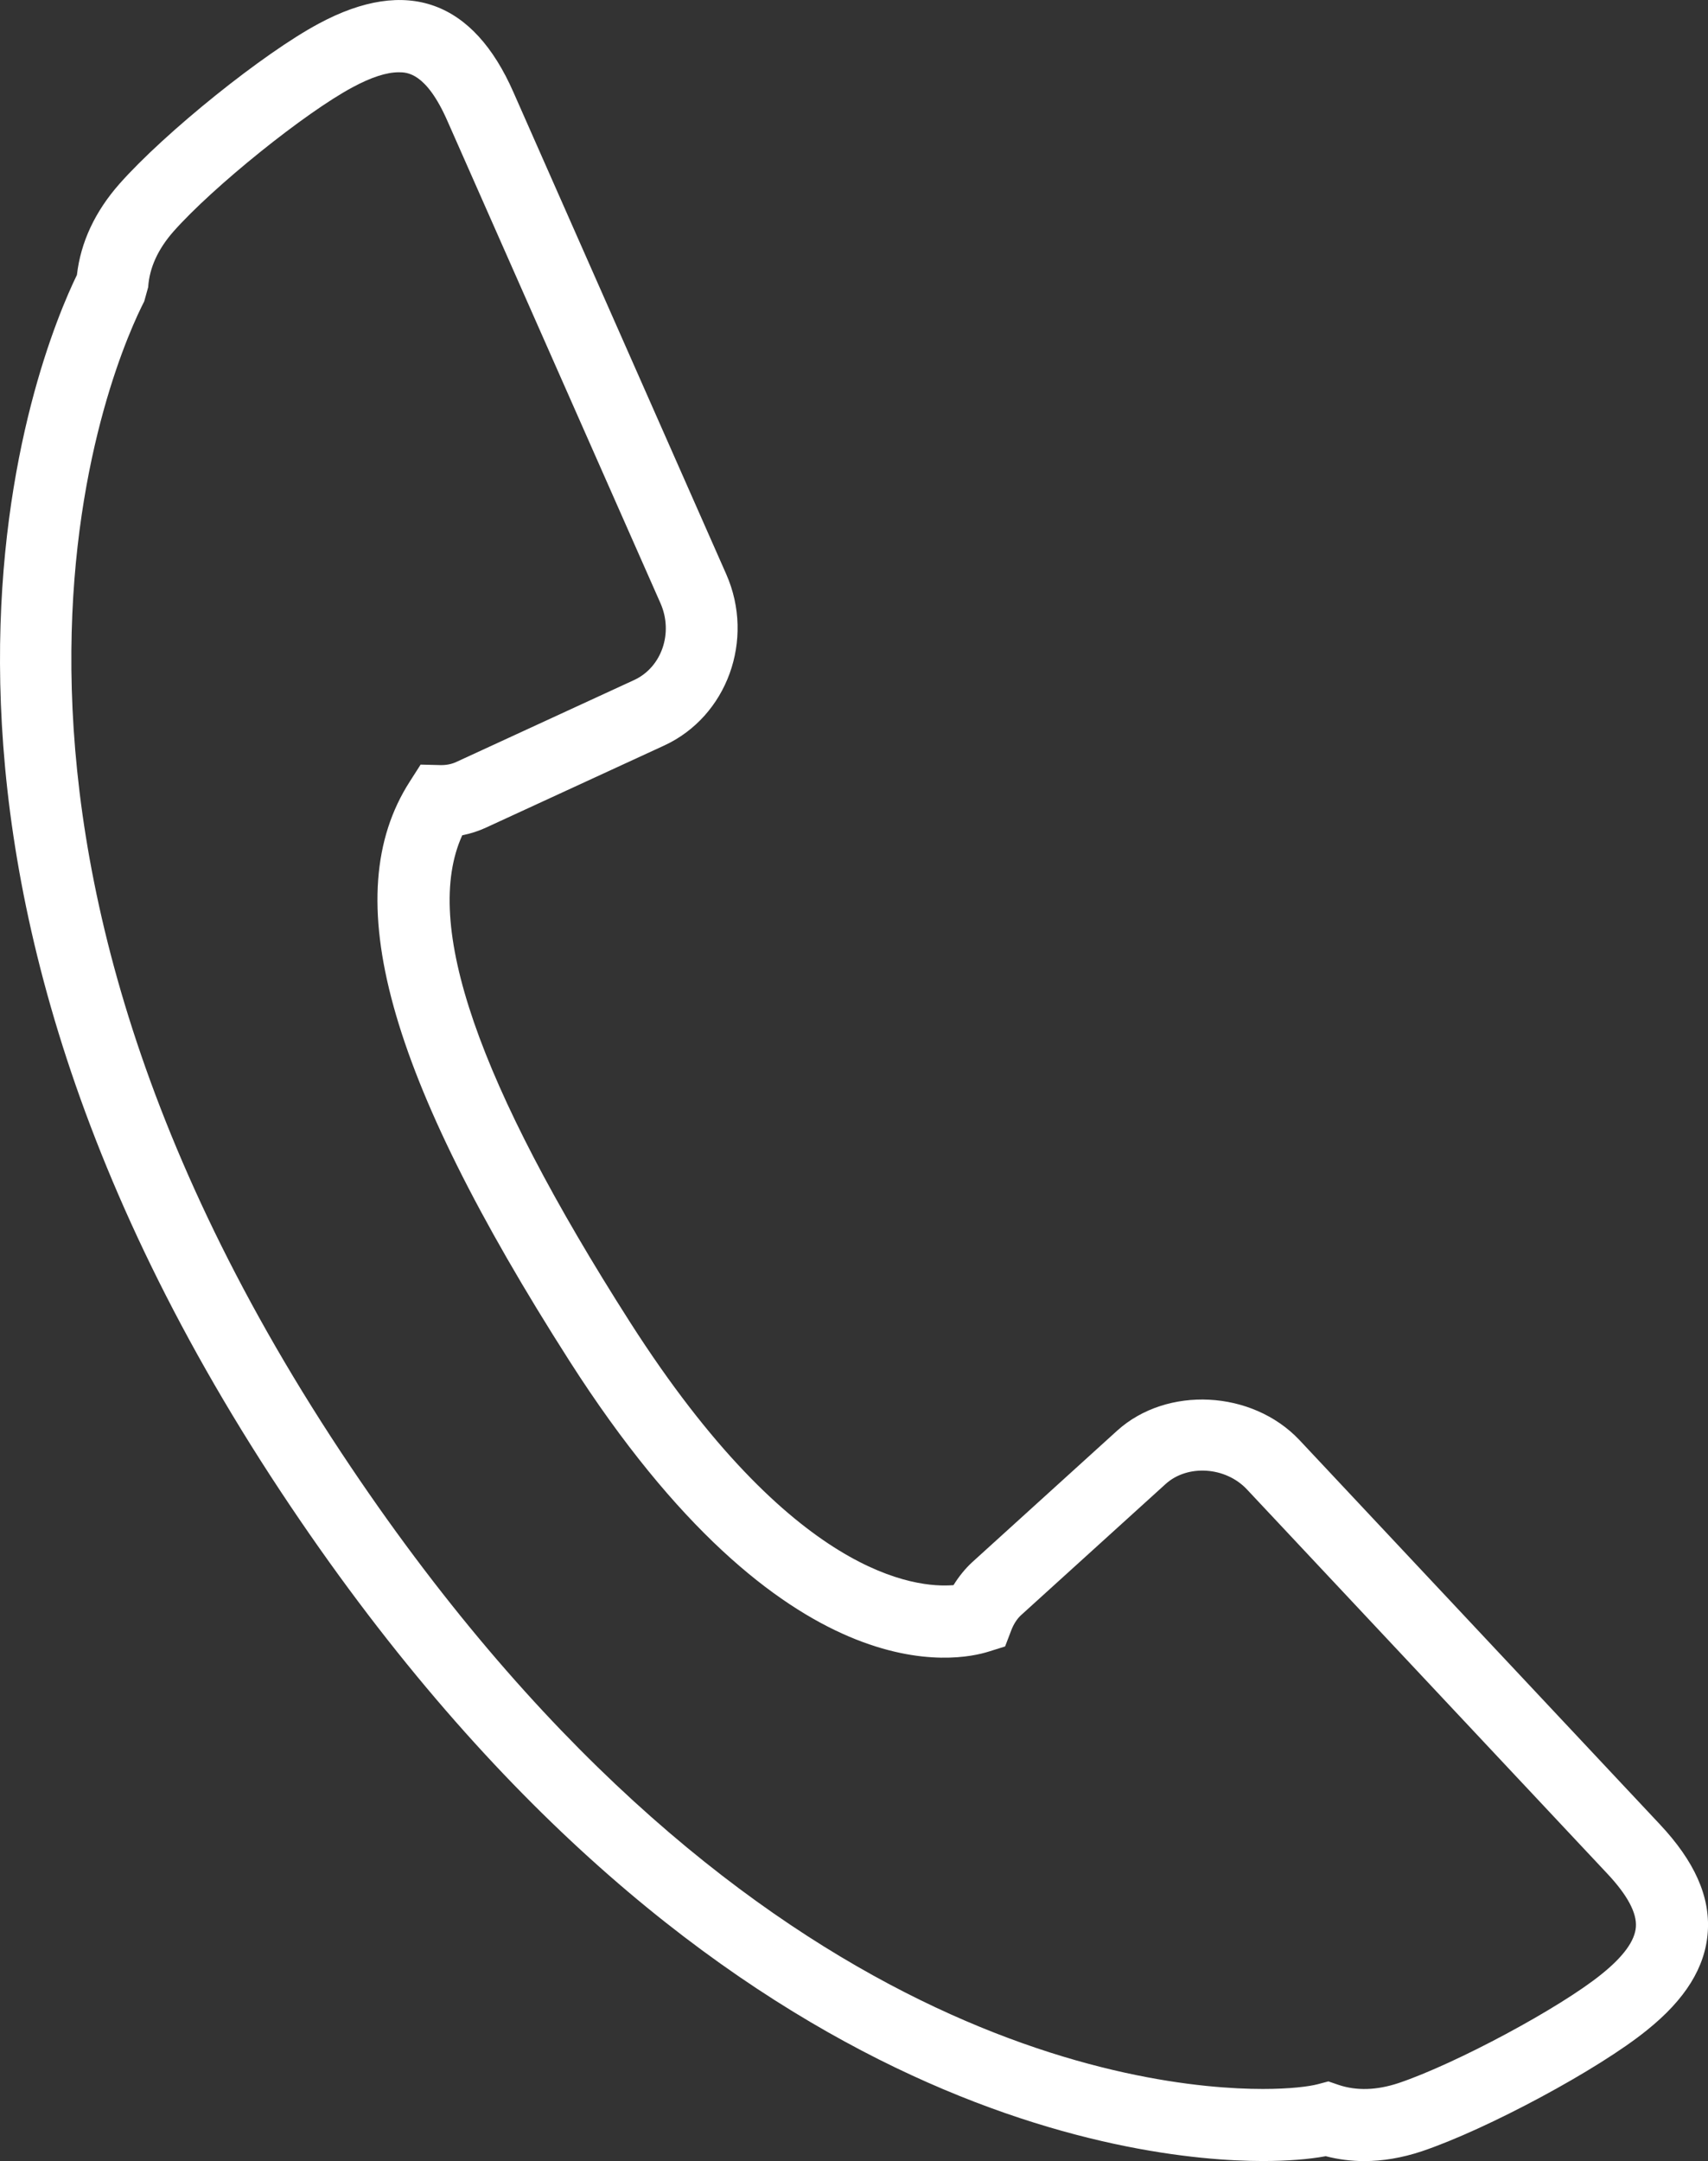
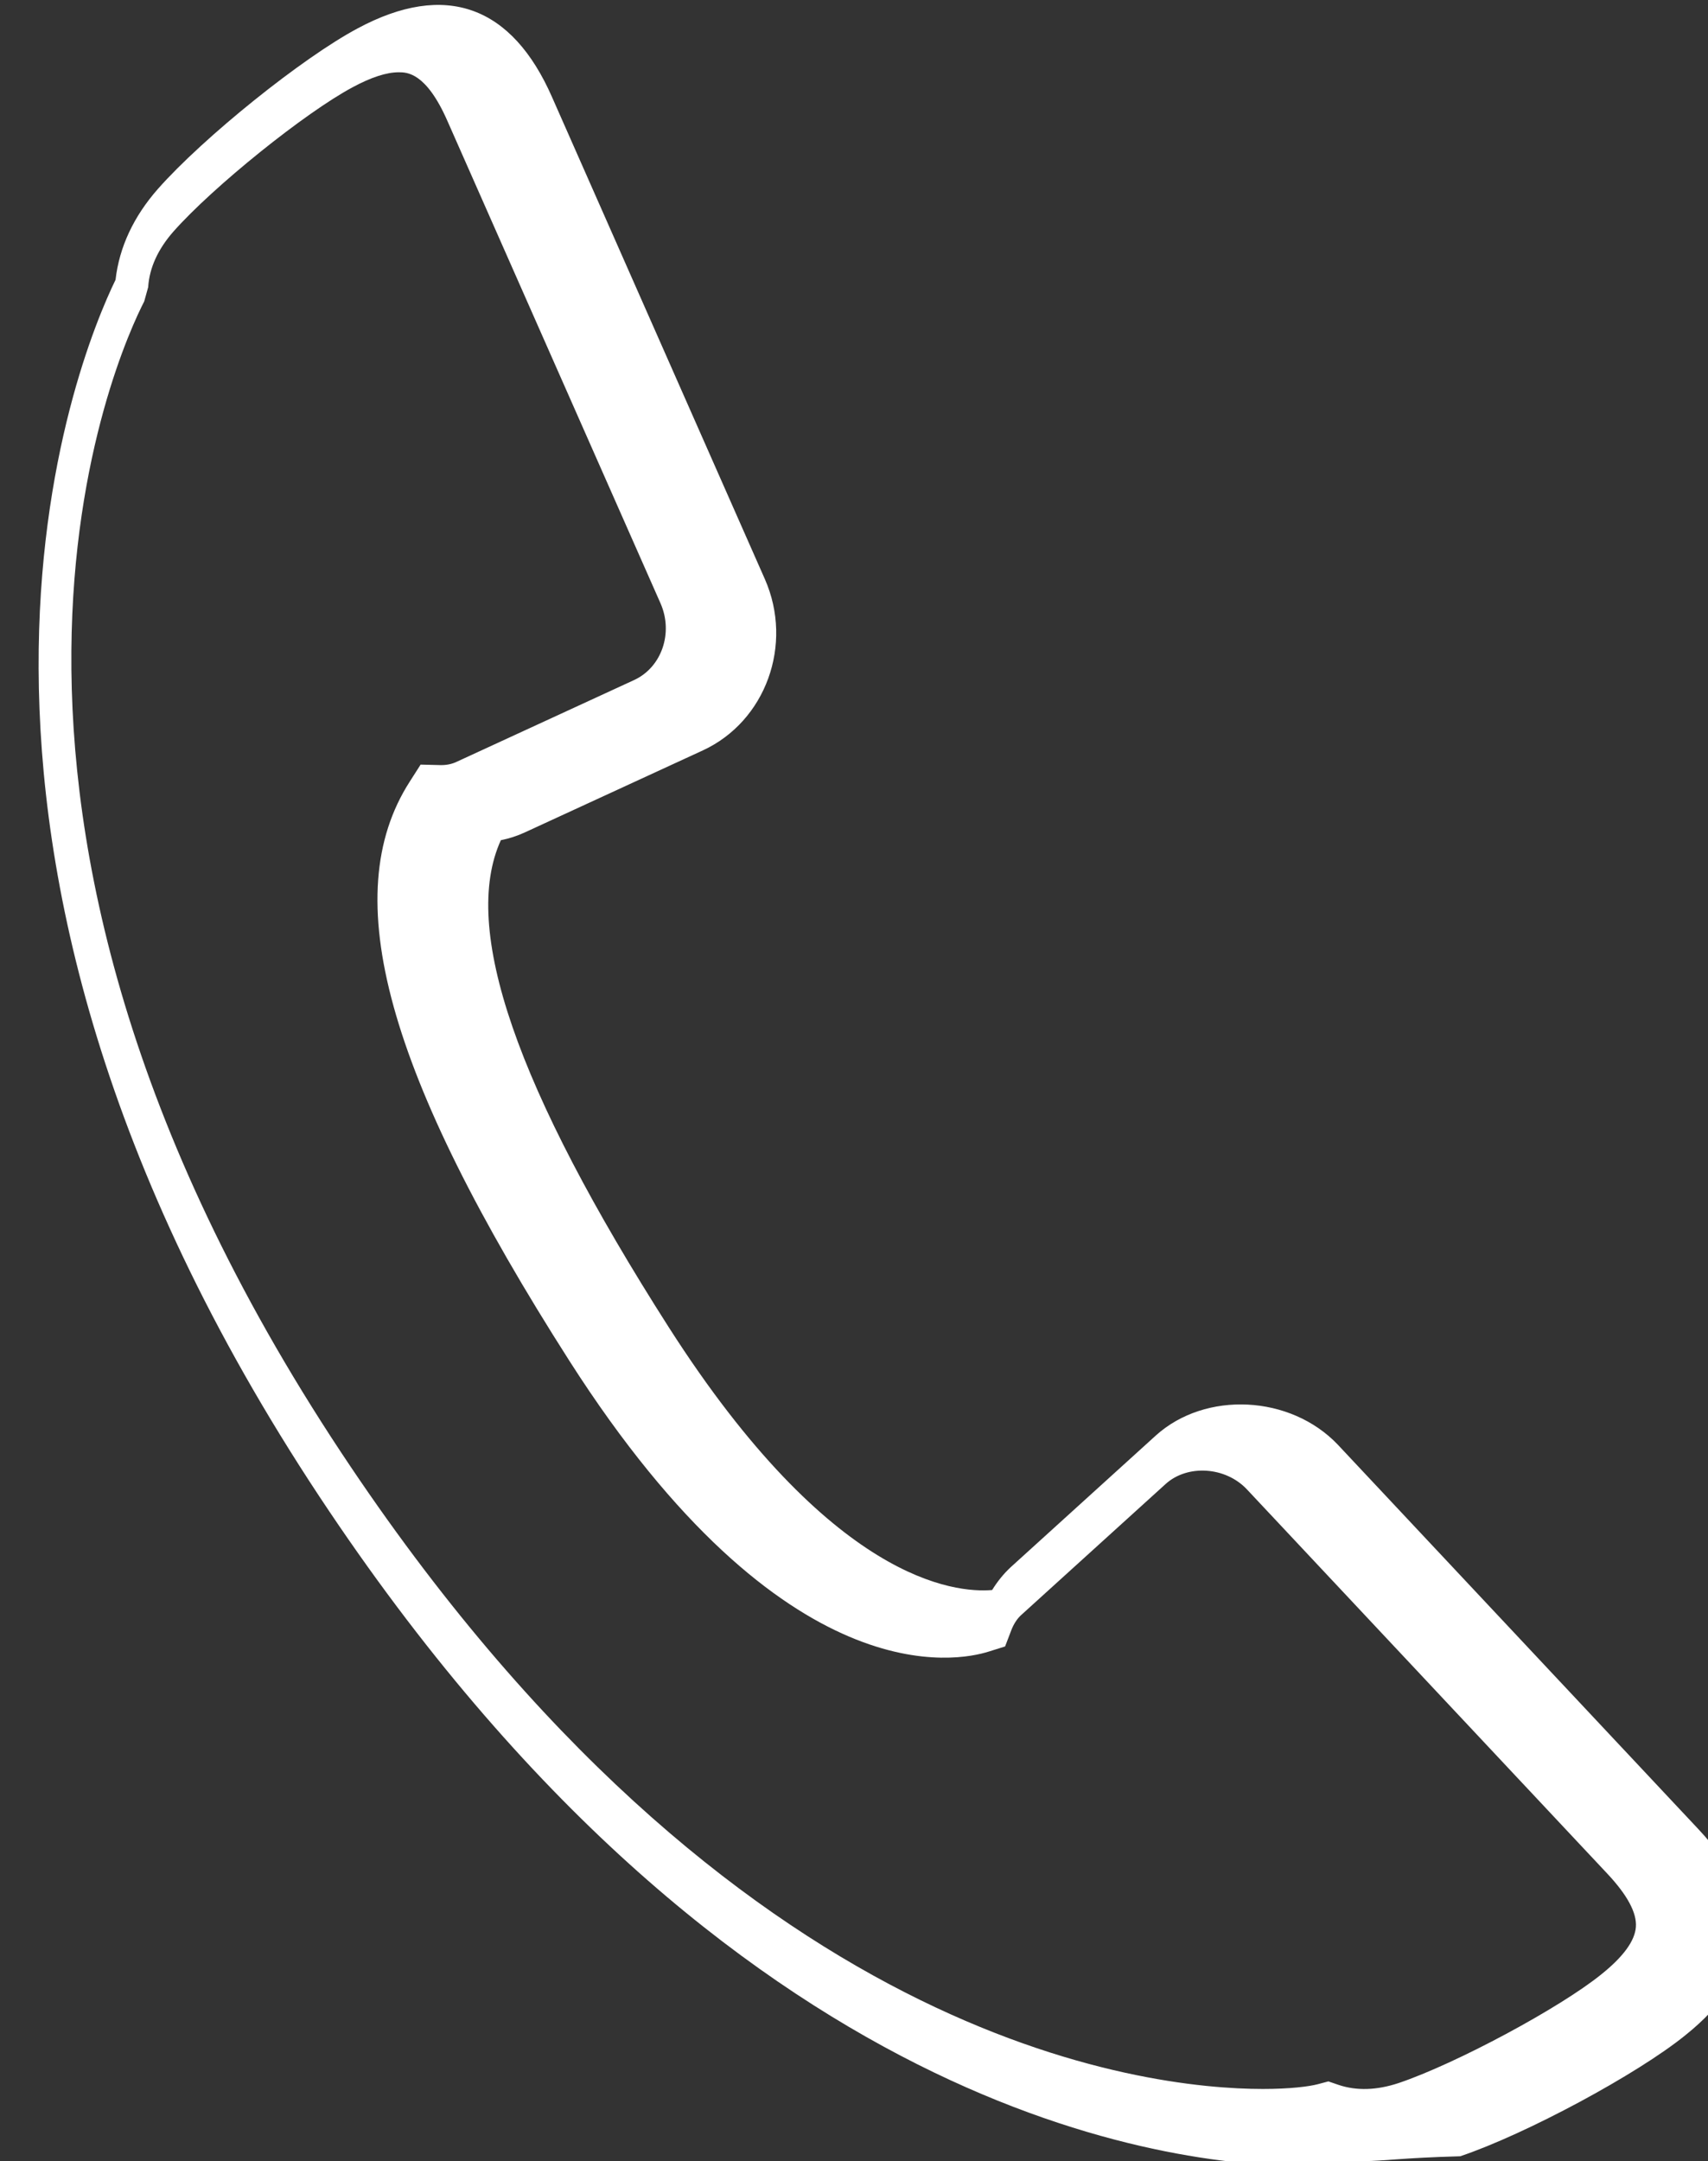
<svg xmlns="http://www.w3.org/2000/svg" version="1.1" id="Calque_1" x="0px" y="0px" width="23.711px" height="29.991px" viewBox="0 0 23.711 29.991" enable-background="new 0 0 23.711 29.991" xml:space="preserve">
  <rect x="0" y="0" width="23.711" height="29.991" fill="#333333" stroke="none" />
-   <path fill="#FFFFFF" d="M18.94,29.991c-0.183,0-0.362-0.023-0.536-0.068c-0.232,0.043-0.534,0.067-0.872,0.067c0,0,0,0,0,0  c-1.756,0-7.928-0.67-13.631-9.285c-6.099-9.216-3.359-15.808-2.833-16.89c0.052-0.453,0.25-0.877,0.589-1.262  c0.633-0.716,2.004-1.818,2.77-2.226c1.224-0.658,2.146-0.313,2.702,0.956l2.954,6.688c0.398,0.906,0.012,1.971-0.862,2.375  l-2.469,1.137c-0.105,0.049-0.219,0.086-0.335,0.109c-0.556,1.222,0.21,3.439,2.332,6.761c2.258,3.53,3.972,3.688,4.488,3.645  c0.073-0.118,0.159-0.225,0.257-0.316l2.015-1.828c0.69-0.623,1.87-0.564,2.527,0.127l5.006,5.336  c0.482,0.513,0.7,1.001,0.666,1.494c-0.034,0.489-0.311,0.936-0.847,1.365c-0.664,0.539-2.213,1.373-3.126,1.68  C19.463,29.946,19.196,29.991,18.94,29.991z M18.441,28.885l0.143,0.049c0.249,0.083,0.527,0.075,0.832-0.026  c0.795-0.268,2.243-1.045,2.817-1.511c0.304-0.244,0.463-0.463,0.477-0.656c0.014-0.196-0.12-0.444-0.397-0.739l-5.004-5.334  c-0.297-0.315-0.825-0.348-1.128-0.073l-2.009,1.822c-0.053,0.049-0.101,0.123-0.133,0.207l-0.086,0.225l-0.23,0.072  c-0.408,0.128-2.817,0.658-5.815-4.03c-2.546-3.985-3.231-6.466-2.221-8.042l0.152-0.238l0.282,0.007c0,0,0,0,0.001,0  c0.082,0,0.15-0.015,0.211-0.043l2.471-1.138c0.381-0.176,0.546-0.653,0.366-1.063L6.214,1.685C5.916,1.003,5.649,1.003,5.535,1.003  c-0.168,0-0.382,0.069-0.636,0.206C4.238,1.561,2.958,2.591,2.407,3.214c-0.215,0.245-0.333,0.504-0.35,0.771L2.002,4.183  c-0.351,0.682-3.256,6.922,2.732,15.971c5.428,8.199,11.168,8.836,12.797,8.836c0,0,0,0,0.001,0c0.377,0,0.641-0.034,0.762-0.066  L18.441,28.885z" />
+   <path fill="#FFFFFF" d="M18.94,29.991c-0.232,0.043-0.534,0.067-0.872,0.067c0,0,0,0,0,0  c-1.756,0-7.928-0.67-13.631-9.285c-6.099-9.216-3.359-15.808-2.833-16.89c0.052-0.453,0.25-0.877,0.589-1.262  c0.633-0.716,2.004-1.818,2.77-2.226c1.224-0.658,2.146-0.313,2.702,0.956l2.954,6.688c0.398,0.906,0.012,1.971-0.862,2.375  l-2.469,1.137c-0.105,0.049-0.219,0.086-0.335,0.109c-0.556,1.222,0.21,3.439,2.332,6.761c2.258,3.53,3.972,3.688,4.488,3.645  c0.073-0.118,0.159-0.225,0.257-0.316l2.015-1.828c0.69-0.623,1.87-0.564,2.527,0.127l5.006,5.336  c0.482,0.513,0.7,1.001,0.666,1.494c-0.034,0.489-0.311,0.936-0.847,1.365c-0.664,0.539-2.213,1.373-3.126,1.68  C19.463,29.946,19.196,29.991,18.94,29.991z M18.441,28.885l0.143,0.049c0.249,0.083,0.527,0.075,0.832-0.026  c0.795-0.268,2.243-1.045,2.817-1.511c0.304-0.244,0.463-0.463,0.477-0.656c0.014-0.196-0.12-0.444-0.397-0.739l-5.004-5.334  c-0.297-0.315-0.825-0.348-1.128-0.073l-2.009,1.822c-0.053,0.049-0.101,0.123-0.133,0.207l-0.086,0.225l-0.23,0.072  c-0.408,0.128-2.817,0.658-5.815-4.03c-2.546-3.985-3.231-6.466-2.221-8.042l0.152-0.238l0.282,0.007c0,0,0,0,0.001,0  c0.082,0,0.15-0.015,0.211-0.043l2.471-1.138c0.381-0.176,0.546-0.653,0.366-1.063L6.214,1.685C5.916,1.003,5.649,1.003,5.535,1.003  c-0.168,0-0.382,0.069-0.636,0.206C4.238,1.561,2.958,2.591,2.407,3.214c-0.215,0.245-0.333,0.504-0.35,0.771L2.002,4.183  c-0.351,0.682-3.256,6.922,2.732,15.971c5.428,8.199,11.168,8.836,12.797,8.836c0,0,0,0,0.001,0c0.377,0,0.641-0.034,0.762-0.066  L18.441,28.885z" />
</svg>